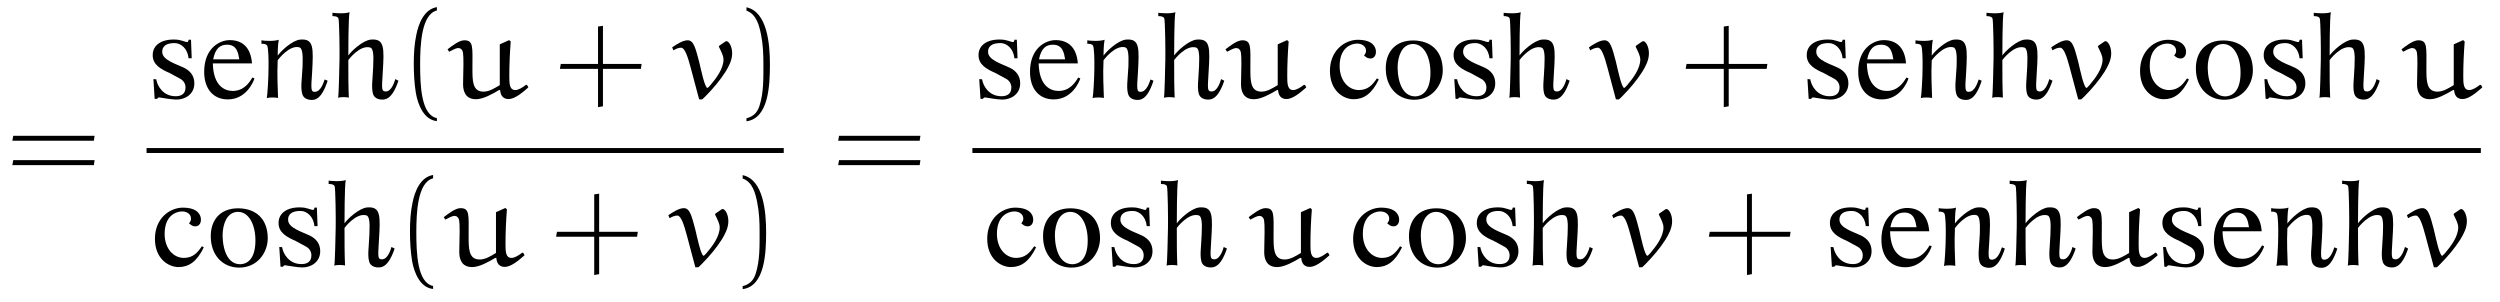
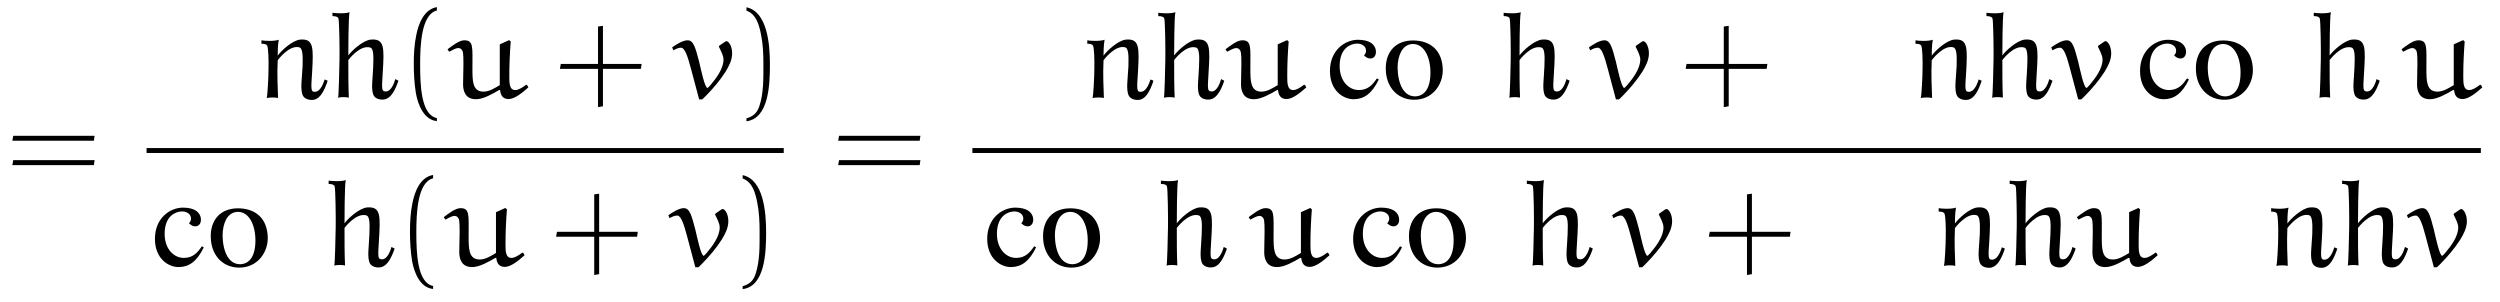
<svg xmlns="http://www.w3.org/2000/svg" xmlns:xlink="http://www.w3.org/1999/xlink" viewBox="0 0 221.368 26.765" version="1.2">
  <defs>
    <g>
      <symbol overflow="visible" id="glyph0-0">
-         <path style="stroke:none;" d="" />
-       </symbol>
+         </symbol>
      <symbol overflow="visible" id="glyph0-1">
        <path style="stroke:none;" d="M 7.812 -3.594 L 7.875 -4.031 L 0.672 -4.031 L 0.594 -3.594 Z M 7.812 -1.438 L 7.875 -1.875 L 0.672 -1.875 L 0.594 -1.438 Z M 7.812 -1.438 " />
      </symbol>
      <symbol overflow="visible" id="glyph0-2">
        <path style="stroke:none;" d="M 3.281 1.781 C 1.875 1.5 1.797 -1.141 1.797 -2.984 C 1.797 -4.641 1.891 -7.406 3.281 -7.75 L 3.281 -8.047 C 2.156 -7.859 1.656 -6.609 1.453 -5.562 C 1.281 -4.75 1.234 -3.891 1.234 -3.047 C 1.234 -2.172 1.281 -1.281 1.422 -0.422 C 1.609 0.625 2.141 1.938 3.281 2.047 Z M 3.281 1.781 " />
      </symbol>
      <symbol overflow="visible" id="glyph0-3">
        <path style="stroke:none;" d="M 4.312 -3.016 L 4.312 -6.391 L 3.875 -6.328 L 3.875 -3.016 L 0.578 -3.016 L 0.5 -2.578 L 3.875 -2.578 L 3.875 0.812 L 4.312 0.734 L 4.312 -2.578 L 7.672 -2.578 L 7.734 -3.016 Z M 4.312 -3.016 " />
      </symbol>
      <symbol overflow="visible" id="glyph0-4">
        <path style="stroke:none;" d="M 0.938 -7.734 C 1.828 -7.422 2.078 -6.391 2.234 -5.578 C 2.406 -4.734 2.438 -3.859 2.438 -3.016 C 2.438 -1.766 2.469 -0.438 2.078 0.734 C 1.859 1.391 1.438 1.672 0.938 1.797 L 0.938 2.062 C 2.891 1.812 3.016 -1.094 3.016 -2.969 C 3.016 -4.781 2.781 -7.641 0.938 -8.031 Z M 0.938 -7.734 " />
      </symbol>
      <symbol overflow="visible" id="glyph1-0">
        <path style="stroke:none;" d="" />
      </symbol>
      <symbol overflow="visible" id="glyph1-1">
-         <path style="stroke:none;" d="M 4.234 -1.297 C 4.234 -1.969 3.875 -2.406 3.297 -2.688 C 2.656 -3 1.422 -3.344 1.391 -4.047 C 1.359 -4.562 1.734 -4.891 2.562 -4.859 C 3.031 -4.828 3.641 -4.406 3.719 -3.516 L 4 -3.516 L 3.938 -5.156 L 3.719 -5.156 C 3.734 -5.156 3.703 -4.953 3.609 -4.953 C 3.406 -4.953 3.062 -5.156 2.578 -5.172 C 1.344 -5.234 0.547 -4.688 0.547 -3.812 C 0.531 -2.938 1.281 -2.547 2.062 -2.203 L 2.891 -1.75 C 3.266 -1.578 3.453 -1.281 3.453 -0.922 C 3.453 -0.281 2.953 -0.156 2.578 -0.156 C 1.469 -0.156 0.953 -1.062 0.859 -1.656 L 0.609 -1.672 L 0.719 0.078 L 0.938 0.078 C 1 -0.016 1.031 -0.062 1.156 -0.047 C 1.5 0 2.109 0.125 2.625 0.141 C 3.406 0.156 4.234 -0.328 4.234 -1.297 Z M 4.234 -1.297 " />
-       </symbol>
+         </symbol>
      <symbol overflow="visible" id="glyph1-2">
-         <path style="stroke:none;" d="M 4.875 -1.734 L 4.688 -1.812 C 4.438 -1.391 3.953 -0.625 2.953 -0.625 C 2.219 -0.625 1.234 -1.078 1.188 -3.062 L 4.656 -3.062 C 4.547 -4.531 3.75 -5.125 2.688 -5.125 C 1.797 -5.125 0.438 -4.422 0.422 -2.359 C 0.406 -0.766 1.266 0.125 2.516 0.125 C 4.109 0.125 4.766 -1.375 4.875 -1.734 Z M 3.531 -3.422 L 1.219 -3.422 C 1.406 -4.406 1.844 -4.719 2.453 -4.719 C 3.328 -4.719 3.438 -3.969 3.531 -3.422 Z M 3.531 -3.422 " />
-       </symbol>
+         </symbol>
      <symbol overflow="visible" id="glyph1-3">
        <path style="stroke:none;" d="M 6.266 -1.531 L 6 -1.641 C 5.938 -1.469 5.688 -0.562 5.141 -0.547 C 4.781 -0.531 4.781 -0.734 4.891 -2.266 C 5.016 -4.484 5.031 -5.266 3.844 -5.172 C 3.125 -5.109 2.109 -4.141 1.844 -3.75 C 1.844 -3.938 1.844 -4.688 1.938 -5.156 C 1.516 -5 0.562 -5.062 0.406 -5.109 L 0.406 -4.797 C 0.656 -4.812 0.859 -4.766 0.922 -4.609 C 1.016 -4.375 1.047 -3.391 1.031 -2.625 C 1.031 -1.859 0.938 -0.219 0.875 0.016 C 1.094 -0.078 1.734 -0.047 1.875 0 C 1.844 -1 1.781 -2.016 1.844 -3.344 C 1.844 -3.344 2.859 -4.734 3.766 -4.484 C 4 -4.406 4.094 -3.984 4.047 -2.797 C 4 -1.734 3.797 -0.656 4.109 -0.156 C 4.281 0.109 4.672 0.188 4.875 0.172 C 5.062 0.156 5.703 0.234 6.266 -1.531 Z M 6.266 -1.531 " />
      </symbol>
      <symbol overflow="visible" id="glyph1-4">
        <path style="stroke:none;" d="M 6.141 -1.531 L 5.859 -1.672 C 5.812 -1.5 5.547 -0.562 5.016 -0.578 C 4.641 -0.594 4.656 -0.734 4.75 -2.25 C 4.891 -4.484 4.906 -5.266 3.703 -5.172 C 3 -5.109 1.984 -4.172 1.703 -3.766 C 1.703 -3.969 1.703 -7.125 1.812 -7.594 C 1.375 -7.438 0.453 -7.516 0.297 -7.547 L 0.297 -7.25 C 0.562 -7.25 0.766 -7.203 0.828 -7.047 C 0.906 -6.828 0.938 -4.172 0.922 -3.406 C 0.906 -2.625 0.859 -0.25 0.797 -0.016 C 1.016 -0.109 1.609 -0.078 1.75 -0.031 C 1.703 -1.031 1.703 -2.078 1.703 -3.359 C 1.703 -3.359 2.719 -4.734 3.641 -4.469 C 3.875 -4.406 3.969 -3.969 3.906 -2.797 C 3.875 -1.734 3.672 -0.688 3.969 -0.188 C 4.141 0.078 4.516 0.156 4.719 0.141 C 4.922 0.125 5.562 0.203 6.141 -1.531 Z M 6.141 -1.531 " />
      </symbol>
      <symbol overflow="visible" id="glyph1-5">
        <path style="stroke:none;" d="M 4.734 -1.641 L 4.562 -1.734 C 4.188 -1.172 3.766 -0.703 2.969 -0.703 C 2.047 -0.703 1.266 -1.531 1.266 -2.828 C 1.266 -4.484 2.297 -4.781 2.703 -4.812 C 3.109 -4.859 3.5 -4.656 3.578 -4.344 C 3.656 -4.047 3.516 -3.875 3.422 -3.766 C 3.516 -3.703 3.688 -3.484 4.016 -3.5 C 4.484 -3.516 4.578 -4.109 4.391 -4.484 C 4.25 -4.766 3.938 -5.141 2.906 -5.156 C 1.703 -5.156 0.406 -4.203 0.406 -2.391 C 0.406 -0.625 1.609 0.109 2.5 0.109 C 3.406 0.109 4.125 -0.375 4.734 -1.641 Z M 4.734 -1.641 " />
      </symbol>
      <symbol overflow="visible" id="glyph1-6">
        <path style="stroke:none;" d="M 5.469 -2.453 C 5.453 -4.219 4.375 -5.062 2.906 -5.094 C 1.219 -5.125 0.391 -4 0.422 -2.562 C 0.438 -0.984 1.438 0.125 2.875 0.156 C 4.562 0.188 5.469 -1.188 5.469 -2.453 Z M 4.375 -2.141 C 4.344 -0.547 3.609 -0.156 3.031 -0.141 C 1.625 -0.141 1.406 -2.141 1.484 -3.047 C 1.609 -4.203 2.125 -4.781 2.844 -4.781 C 3.859 -4.766 4.406 -3.531 4.375 -2.141 Z M 4.375 -2.141 " />
      </symbol>
      <symbol overflow="visible" id="glyph2-0">
        <path style="stroke:none;" d="" />
      </symbol>
      <symbol overflow="visible" id="glyph2-1">
        <path style="stroke:none;" d="M 7.031 -1.141 L 6.938 -1.172 C 6.656 -0.953 6.281 -0.703 5.984 -0.703 C 5.453 -0.703 5.453 -1.312 5.453 -1.969 C 5.453 -2.984 5.5 -3.984 5.578 -5 L 5.438 -5.125 L 4.609 -4.75 C 4.609 -4.516 4.609 -4.094 4.609 -3.594 C 4.609 -2.812 4.609 -1.844 4.609 -1.141 C 4.172 -0.875 3.672 -0.562 3.172 -0.562 C 2.172 -0.562 2.188 -1.547 2.188 -2.656 C 2.188 -4.5 2.297 -5.109 1.469 -5.109 C 1.016 -5.109 0.422 -4.641 -0.016 -4.312 L 0.125 -4.094 C 0.375 -4.234 0.75 -4.422 0.906 -4.422 C 1.031 -4.422 1.141 -4.391 1.203 -4.312 C 1.359 -4.172 1.391 -3.984 1.391 -3 C 1.391 -2.688 1.359 -1.578 1.359 -1.219 C 1.359 -0.609 1.562 0.109 2.5 0.109 C 3.141 0.109 3.938 -0.344 4.547 -0.703 L 4.641 -0.703 C 4.672 -0.234 4.891 0.094 5.391 0.094 C 5.938 0.094 6.625 -0.484 7.141 -0.938 Z M 7.031 -1.141 " />
      </symbol>
      <symbol overflow="visible" id="glyph2-2">
        <path style="stroke:none;" d="M 4.5 -5.016 L 3.953 -4.641 C 3.922 -4.609 3.906 -4.578 3.906 -4.547 C 3.906 -4.531 3.906 -4.5 3.922 -4.5 C 4.094 -4.141 4.312 -3.75 4.312 -3.406 C 4.312 -2.625 3.703 -1.781 3.156 -1.141 C 3.062 -1.047 2.938 -0.891 2.891 -0.891 C 2.656 -0.891 2.312 -2.547 2.156 -3.203 C 1.844 -4.359 1.688 -5.109 1.141 -5.109 C 0.703 -5.109 0.156 -4.75 -0.234 -4.484 L -0.125 -4.219 C 0.125 -4.359 0.312 -4.453 0.562 -4.453 C 0.891 -4.453 1.156 -3.625 1.406 -2.688 L 2.156 0.125 L 2.422 0.125 C 2.469 0.094 2.625 -0.062 2.75 -0.188 C 3.391 -0.844 3.984 -1.531 4.484 -2.312 C 4.781 -2.797 5.078 -3.344 5.078 -3.953 C 5.078 -4.578 4.781 -5.031 4.578 -5.031 C 4.562 -5.031 4.531 -5.031 4.5 -5.016 Z M 4.5 -5.016 " />
      </symbol>
    </g>
  </defs>
  <g id="surface1">
    <g style="fill:rgb(0%,0%,0%);fill-opacity:1;">
      <use xlink:href="#glyph0-1" x="0.5" y="16.057" />
    </g>
    <g style="fill:rgb(0%,0%,0%);fill-opacity:1;">
      <use xlink:href="#glyph1-1" x="12.975" y="8.677" />
      <use xlink:href="#glyph1-2" x="17.658" y="8.677" />
      <use xlink:href="#glyph1-3" x="22.746" y="8.677" />
      <use xlink:href="#glyph1-4" x="29.14" y="8.677" />
    </g>
    <g style="fill:rgb(0%,0%,0%);fill-opacity:1;">
      <use xlink:href="#glyph0-2" x="35.405" y="8.677" />
    </g>
    <g style="fill:rgb(0%,0%,0%);fill-opacity:1;">
      <use xlink:href="#glyph2-1" x="39.645" y="8.677" />
    </g>
    <g style="fill:rgb(0%,0%,0%);fill-opacity:1;">
      <use xlink:href="#glyph0-3" x="49.078" y="8.677" />
    </g>
    <g style="fill:rgb(0%,0%,0%);fill-opacity:1;">
      <use xlink:href="#glyph2-2" x="59.752" y="8.677" />
    </g>
    <g style="fill:rgb(0%,0%,0%);fill-opacity:1;">
      <use xlink:href="#glyph0-4" x="65.159" y="8.677" />
    </g>
    <path style="fill:none;stroke-width:0.436;stroke-linecap:butt;stroke-linejoin:miter;stroke:rgb(0%,0%,0%);stroke-opacity:1;stroke-miterlimit:10;" d="M 0.002 0.001 L 56.423 0.001 " transform="matrix(1,0,0,-1,12.975,13.329)" />
    <g style="fill:rgb(0%,0%,0%);fill-opacity:1;">
      <use xlink:href="#glyph1-5" x="13.312" y="23.54" />
      <use xlink:href="#glyph1-6" x="18.241" y="23.54" />
      <use xlink:href="#glyph1-1" x="24.12" y="23.54" />
      <use xlink:href="#glyph1-4" x="28.803" y="23.54" />
    </g>
    <g style="fill:rgb(0%,0%,0%);fill-opacity:1;">
      <use xlink:href="#glyph0-2" x="35.068" y="23.54" />
    </g>
    <g style="fill:rgb(0%,0%,0%);fill-opacity:1;">
      <use xlink:href="#glyph2-1" x="39.308" y="23.54" />
    </g>
    <g style="fill:rgb(0%,0%,0%);fill-opacity:1;">
      <use xlink:href="#glyph0-3" x="48.741" y="23.54" />
    </g>
    <g style="fill:rgb(0%,0%,0%);fill-opacity:1;">
      <use xlink:href="#glyph2-2" x="59.415" y="23.54" />
    </g>
    <g style="fill:rgb(0%,0%,0%);fill-opacity:1;">
      <use xlink:href="#glyph0-4" x="64.822" y="23.54" />
    </g>
    <g style="fill:rgb(0%,0%,0%);fill-opacity:1;">
      <use xlink:href="#glyph0-1" x="73.624" y="16.057" />
    </g>
    <g style="fill:rgb(0%,0%,0%);fill-opacity:1;">
      <use xlink:href="#glyph1-1" x="86.1" y="8.677" />
      <use xlink:href="#glyph1-2" x="90.783" y="8.677" />
      <use xlink:href="#glyph1-3" x="95.871" y="8.677" />
      <use xlink:href="#glyph1-4" x="102.265" y="8.677" />
    </g>
    <g style="fill:rgb(0%,0%,0%);fill-opacity:1;">
      <use xlink:href="#glyph2-1" x="108.529" y="8.677" />
    </g>
    <g style="fill:rgb(0%,0%,0%);fill-opacity:1;">
      <use xlink:href="#glyph1-5" x="117.356" y="8.677" />
      <use xlink:href="#glyph1-6" x="122.285" y="8.677" />
      <use xlink:href="#glyph1-1" x="128.165" y="8.677" />
      <use xlink:href="#glyph1-4" x="132.847" y="8.677" />
    </g>
    <g style="fill:rgb(0%,0%,0%);fill-opacity:1;">
      <use xlink:href="#glyph2-2" x="140.93" y="8.677" />
    </g>
    <g style="fill:rgb(0%,0%,0%);fill-opacity:1;">
      <use xlink:href="#glyph0-3" x="148.761" y="8.677" />
    </g>
    <g style="fill:rgb(0%,0%,0%);fill-opacity:1;">
      <use xlink:href="#glyph1-1" x="159.435" y="8.677" />
      <use xlink:href="#glyph1-2" x="164.118" y="8.677" />
      <use xlink:href="#glyph1-3" x="169.206" y="8.677" />
      <use xlink:href="#glyph1-4" x="175.6" y="8.677" />
    </g>
    <g style="fill:rgb(0%,0%,0%);fill-opacity:1;">
      <use xlink:href="#glyph2-2" x="181.864" y="8.677" />
    </g>
    <g style="fill:rgb(0%,0%,0%);fill-opacity:1;">
      <use xlink:href="#glyph1-5" x="189.089" y="8.677" />
      <use xlink:href="#glyph1-6" x="194.018" y="8.677" />
      <use xlink:href="#glyph1-1" x="199.898" y="8.677" />
      <use xlink:href="#glyph1-4" x="204.58" y="8.677" />
    </g>
    <g style="fill:rgb(0%,0%,0%);fill-opacity:1;">
      <use xlink:href="#glyph2-1" x="212.663" y="8.677" />
    </g>
    <path style="fill:none;stroke-width:0.436;stroke-linecap:butt;stroke-linejoin:miter;stroke:rgb(0%,0%,0%);stroke-opacity:1;stroke-miterlimit:10;" d="M 0.002 0.001 L 133.572 0.001 " transform="matrix(1,0,0,-1,86.1,13.329)" />
    <g style="fill:rgb(0%,0%,0%);fill-opacity:1;">
      <use xlink:href="#glyph1-5" x="87.009" y="23.54" />
      <use xlink:href="#glyph1-6" x="91.938" y="23.54" />
      <use xlink:href="#glyph1-1" x="97.817" y="23.54" />
      <use xlink:href="#glyph1-4" x="102.5" y="23.54" />
    </g>
    <g style="fill:rgb(0%,0%,0%);fill-opacity:1;">
      <use xlink:href="#glyph2-1" x="110.583" y="23.54" />
    </g>
    <g style="fill:rgb(0%,0%,0%);fill-opacity:1;">
      <use xlink:href="#glyph1-5" x="119.41" y="23.54" />
      <use xlink:href="#glyph1-6" x="124.339" y="23.54" />
      <use xlink:href="#glyph1-1" x="130.219" y="23.54" />
      <use xlink:href="#glyph1-4" x="134.901" y="23.54" />
    </g>
    <g style="fill:rgb(0%,0%,0%);fill-opacity:1;">
      <use xlink:href="#glyph2-2" x="142.984" y="23.54" />
    </g>
    <g style="fill:rgb(0%,0%,0%);fill-opacity:1;">
      <use xlink:href="#glyph0-3" x="150.815" y="23.54" />
    </g>
    <g style="fill:rgb(0%,0%,0%);fill-opacity:1;">
      <use xlink:href="#glyph1-1" x="161.489" y="23.54" />
      <use xlink:href="#glyph1-2" x="166.172" y="23.54" />
      <use xlink:href="#glyph1-3" x="171.26" y="23.54" />
      <use xlink:href="#glyph1-4" x="177.654" y="23.54" />
    </g>
    <g style="fill:rgb(0%,0%,0%);fill-opacity:1;">
      <use xlink:href="#glyph2-1" x="183.918" y="23.54" />
    </g>
    <g style="fill:rgb(0%,0%,0%);fill-opacity:1;">
      <use xlink:href="#glyph1-1" x="190.927" y="23.54" />
      <use xlink:href="#glyph1-2" x="195.61" y="23.54" />
      <use xlink:href="#glyph1-3" x="200.698" y="23.54" />
      <use xlink:href="#glyph1-4" x="207.092" y="23.54" />
    </g>
    <g style="fill:rgb(0%,0%,0%);fill-opacity:1;">
      <use xlink:href="#glyph2-2" x="213.357" y="23.54" />
    </g>
  </g>
</svg>